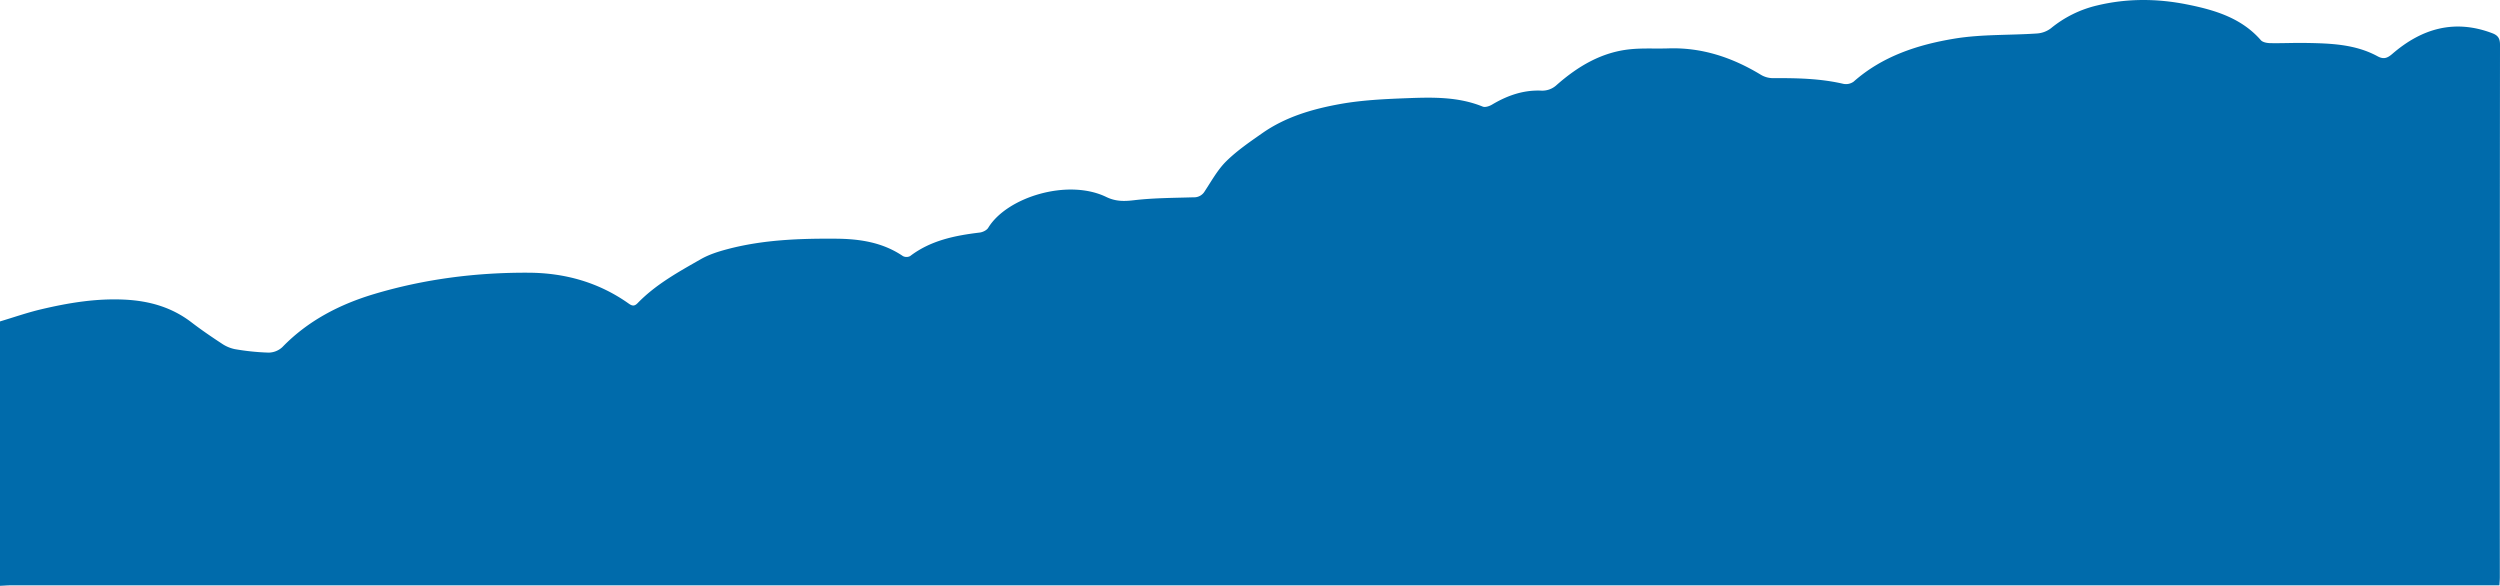
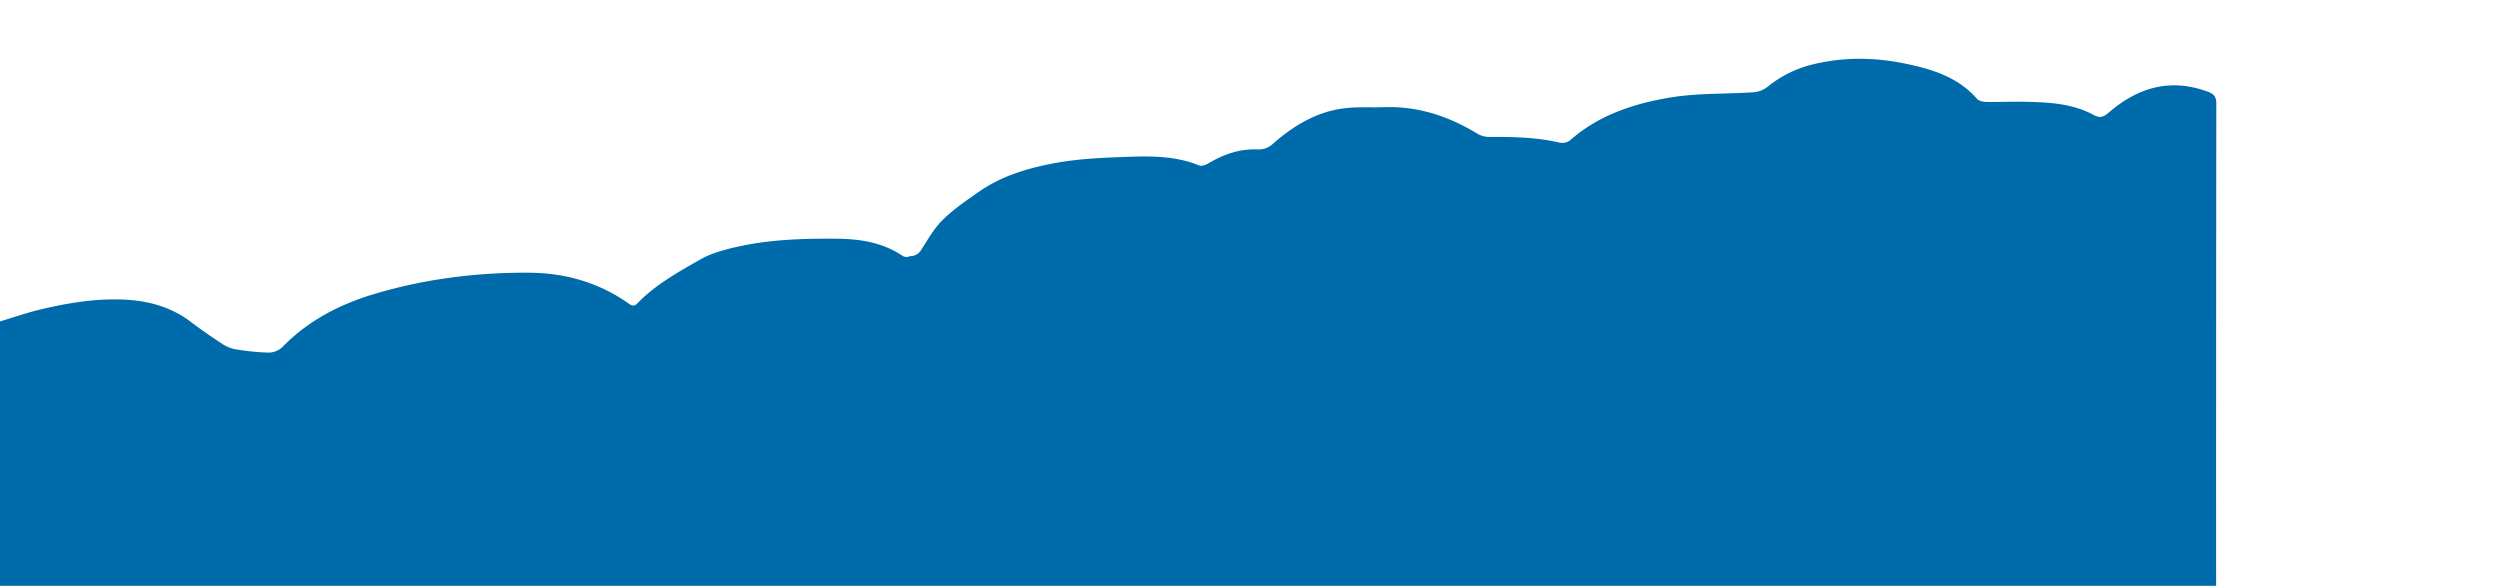
<svg xmlns="http://www.w3.org/2000/svg" id="Слой_1" data-name="Слой 1" width="1678.873" height="393.41" viewBox="0 0 1678.873 393.41">
  <defs>
    <style> .cls-1 { fill: #006bab; } </style>
  </defs>
-   <path class="cls-1" d="M0,393.41V215.853c9.186-2.741,18.267-5.925,27.581-8.128,18.495-4.375,37.162-7.47,56.35-6.495,16.411.834,31.42,5.092,44.62,15.211,6.465,4.956,13.208,9.571,20.024,14.039a24.512,24.512,0,0,0,9.016,3.962,160.52,160.52,0,0,0,22.801,2.358,13.82,13.82,0,0,0,9.216-3.692c17.174-17.735,38.496-28.716,61.558-35.621,33.782-10.114,68.668-14.555,103.974-14.348,24.347.143,47.049,6.511,67.125,20.772,2.309,1.64,3.837,1.82,5.938-.35,12.203-12.599,27.457-20.959,42.46-29.525,5.545-3.166,11.92-5.163,18.153-6.799,23.706-6.225,47.951-7.111,72.329-6.943,16.147.112,31.498,2.388,45.206,11.682a5.245,5.245,0,0,0,4.826.006c13.825-10.539,30.018-13.792,46.718-15.807,2.048-.247,4.735-1.531,5.734-3.177,12.538-20.649,53.471-33.217,79.265-20.729,6.208,3.006,11.779,3.003,18.455,2.212,13.34-1.582,26.879-1.566,40.343-1.981a8.151,8.151,0,0,0,7.335-4.059c4.585-6.924,8.674-14.47,14.506-20.201,7.269-7.143,15.875-13.019,24.284-18.898,15.594-10.903,33.649-16.139,51.964-19.454,14.819-2.682,30.078-3.38,45.18-3.952,17.114-.647,34.343-1.036,50.766,5.652,1.663.677,4.507-.295,6.29-1.359,10.091-6.018,20.849-9.823,32.658-9.384a14.161,14.161,0,0,0,10.754-3.823c14.271-12.53,30.175-22.047,49.516-23.963,8.419-.834,16.969-.282,25.453-.559,22.578-.738,42.926,6.108,62.004,17.652a15.914,15.914,0,0,0,7.879,2.325c16.014-.081,31.954.166,47.681,3.837a8.795,8.795,0,0,0,6.832-1.481c19.338-17.12,43.034-24.795,67.564-28.864,18.25-3.028,37.123-2.23,55.695-3.492a17.361,17.361,0,0,0,9.283-3.516,76.415,76.415,0,0,1,31.061-15.316c20.13-4.842,40.393-4.657,60.467-.626,18.372,3.689,36.301,8.967,49.412,23.967,1.249,1.429,4.139,1.947,6.283,1.987,7.988.149,15.986-.26,23.975-.126,16.528.279,33.086.776,48.109,8.946,4.07,2.213,6.55,1.309,9.977-1.65,19.692-17.002,41.739-23.461,67.089-13.824,3.826,1.455,5.169,3.506,5.165,7.713q-.189,178.783-.112,357.566c-0,1.742-.174,3.483-.279,5.466h-8.097q-831.214,0-1662.429.014C5.303,393.077,2.652,393.295,0,393.41Z" />
+   <path class="cls-1" d="M0,393.41V215.853c9.186-2.741,18.267-5.925,27.581-8.128,18.495-4.375,37.162-7.47,56.35-6.495,16.411.834,31.42,5.092,44.62,15.211,6.465,4.956,13.208,9.571,20.024,14.039a24.512,24.512,0,0,0,9.016,3.962,160.52,160.52,0,0,0,22.801,2.358,13.82,13.82,0,0,0,9.216-3.692c17.174-17.735,38.496-28.716,61.558-35.621,33.782-10.114,68.668-14.555,103.974-14.348,24.347.143,47.049,6.511,67.125,20.772,2.309,1.64,3.837,1.82,5.938-.35,12.203-12.599,27.457-20.959,42.46-29.525,5.545-3.166,11.92-5.163,18.153-6.799,23.706-6.225,47.951-7.111,72.329-6.943,16.147.112,31.498,2.388,45.206,11.682a5.245,5.245,0,0,0,4.826.006a8.151,8.151,0,0,0,7.335-4.059c4.585-6.924,8.674-14.47,14.506-20.201,7.269-7.143,15.875-13.019,24.284-18.898,15.594-10.903,33.649-16.139,51.964-19.454,14.819-2.682,30.078-3.38,45.18-3.952,17.114-.647,34.343-1.036,50.766,5.652,1.663.677,4.507-.295,6.29-1.359,10.091-6.018,20.849-9.823,32.658-9.384a14.161,14.161,0,0,0,10.754-3.823c14.271-12.53,30.175-22.047,49.516-23.963,8.419-.834,16.969-.282,25.453-.559,22.578-.738,42.926,6.108,62.004,17.652a15.914,15.914,0,0,0,7.879,2.325c16.014-.081,31.954.166,47.681,3.837a8.795,8.795,0,0,0,6.832-1.481c19.338-17.12,43.034-24.795,67.564-28.864,18.25-3.028,37.123-2.23,55.695-3.492a17.361,17.361,0,0,0,9.283-3.516,76.415,76.415,0,0,1,31.061-15.316c20.13-4.842,40.393-4.657,60.467-.626,18.372,3.689,36.301,8.967,49.412,23.967,1.249,1.429,4.139,1.947,6.283,1.987,7.988.149,15.986-.26,23.975-.126,16.528.279,33.086.776,48.109,8.946,4.07,2.213,6.55,1.309,9.977-1.65,19.692-17.002,41.739-23.461,67.089-13.824,3.826,1.455,5.169,3.506,5.165,7.713q-.189,178.783-.112,357.566c-0,1.742-.174,3.483-.279,5.466h-8.097q-831.214,0-1662.429.014C5.303,393.077,2.652,393.295,0,393.41Z" />
</svg>